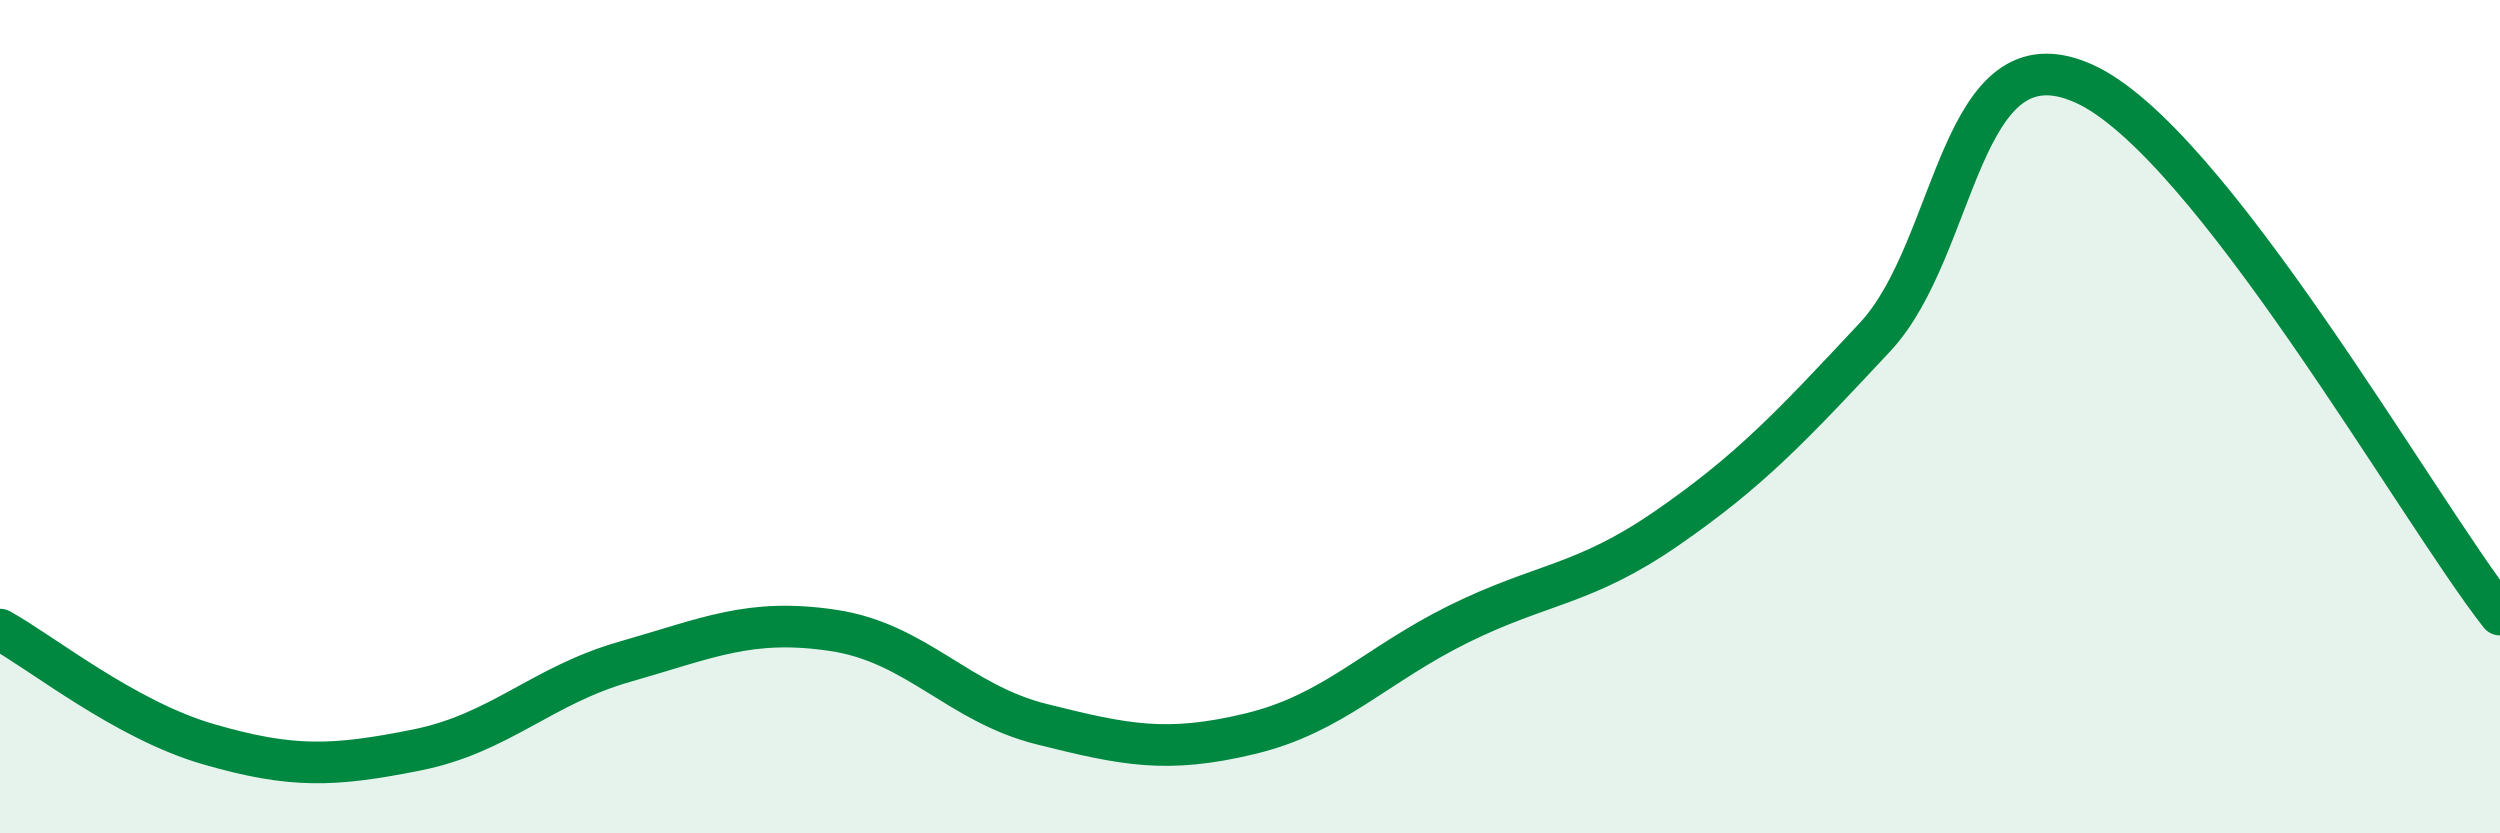
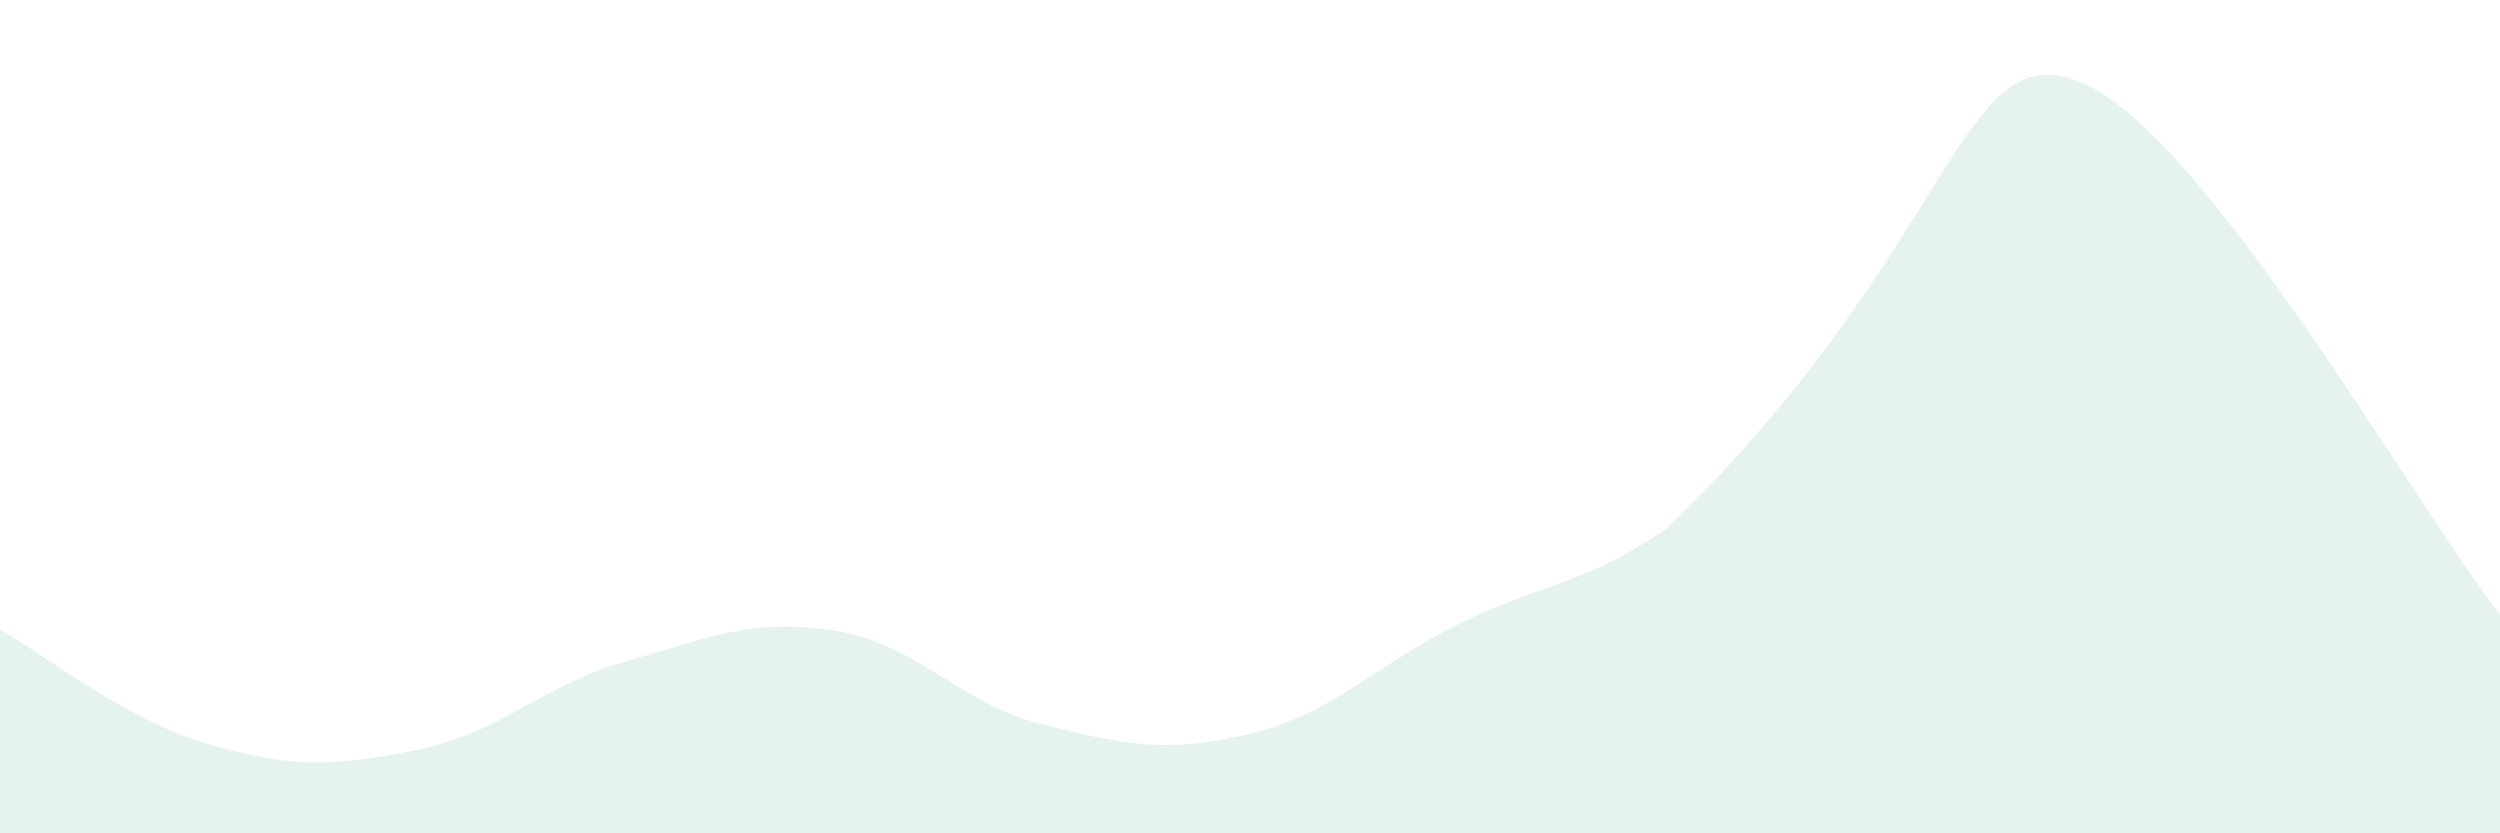
<svg xmlns="http://www.w3.org/2000/svg" width="60" height="20" viewBox="0 0 60 20">
-   <path d="M 0,15.11 C 1,15.66 3,17.28 5,17.86 C 7,18.44 8,18.4 10,18 C 12,17.6 13,16.45 15,15.88 C 17,15.31 18,14.83 20,15.13 C 22,15.43 23,16.88 25,17.38 C 27,17.88 28,18.09 30,17.61 C 32,17.13 33,15.97 35,14.98 C 37,13.99 38,14.06 40,12.68 C 42,11.3 43,10.23 45,8.09 C 47,5.95 47,0.67 50,2 C 53,3.33 58,12.2 60,14.75L60 20L0 20Z" fill="#008740" opacity="0.1" stroke-linecap="round" stroke-linejoin="round" />
-   <path d="M 0,15.11 C 1,15.66 3,17.28 5,17.86 C 7,18.44 8,18.4 10,18 C 12,17.6 13,16.45 15,15.88 C 17,15.31 18,14.83 20,15.13 C 22,15.43 23,16.88 25,17.38 C 27,17.88 28,18.09 30,17.61 C 32,17.13 33,15.97 35,14.98 C 37,13.99 38,14.06 40,12.68 C 42,11.3 43,10.23 45,8.09 C 47,5.95 47,0.67 50,2 C 53,3.33 58,12.2 60,14.75" stroke="#008740" stroke-width="1" fill="none" stroke-linecap="round" stroke-linejoin="round" />
+   <path d="M 0,15.11 C 1,15.66 3,17.28 5,17.86 C 7,18.44 8,18.4 10,18 C 12,17.6 13,16.45 15,15.88 C 17,15.31 18,14.83 20,15.13 C 22,15.43 23,16.88 25,17.38 C 27,17.88 28,18.09 30,17.61 C 32,17.13 33,15.97 35,14.98 C 37,13.99 38,14.06 40,12.68 C 47,5.95 47,0.67 50,2 C 53,3.33 58,12.2 60,14.75L60 20L0 20Z" fill="#008740" opacity="0.1" stroke-linecap="round" stroke-linejoin="round" />
</svg>